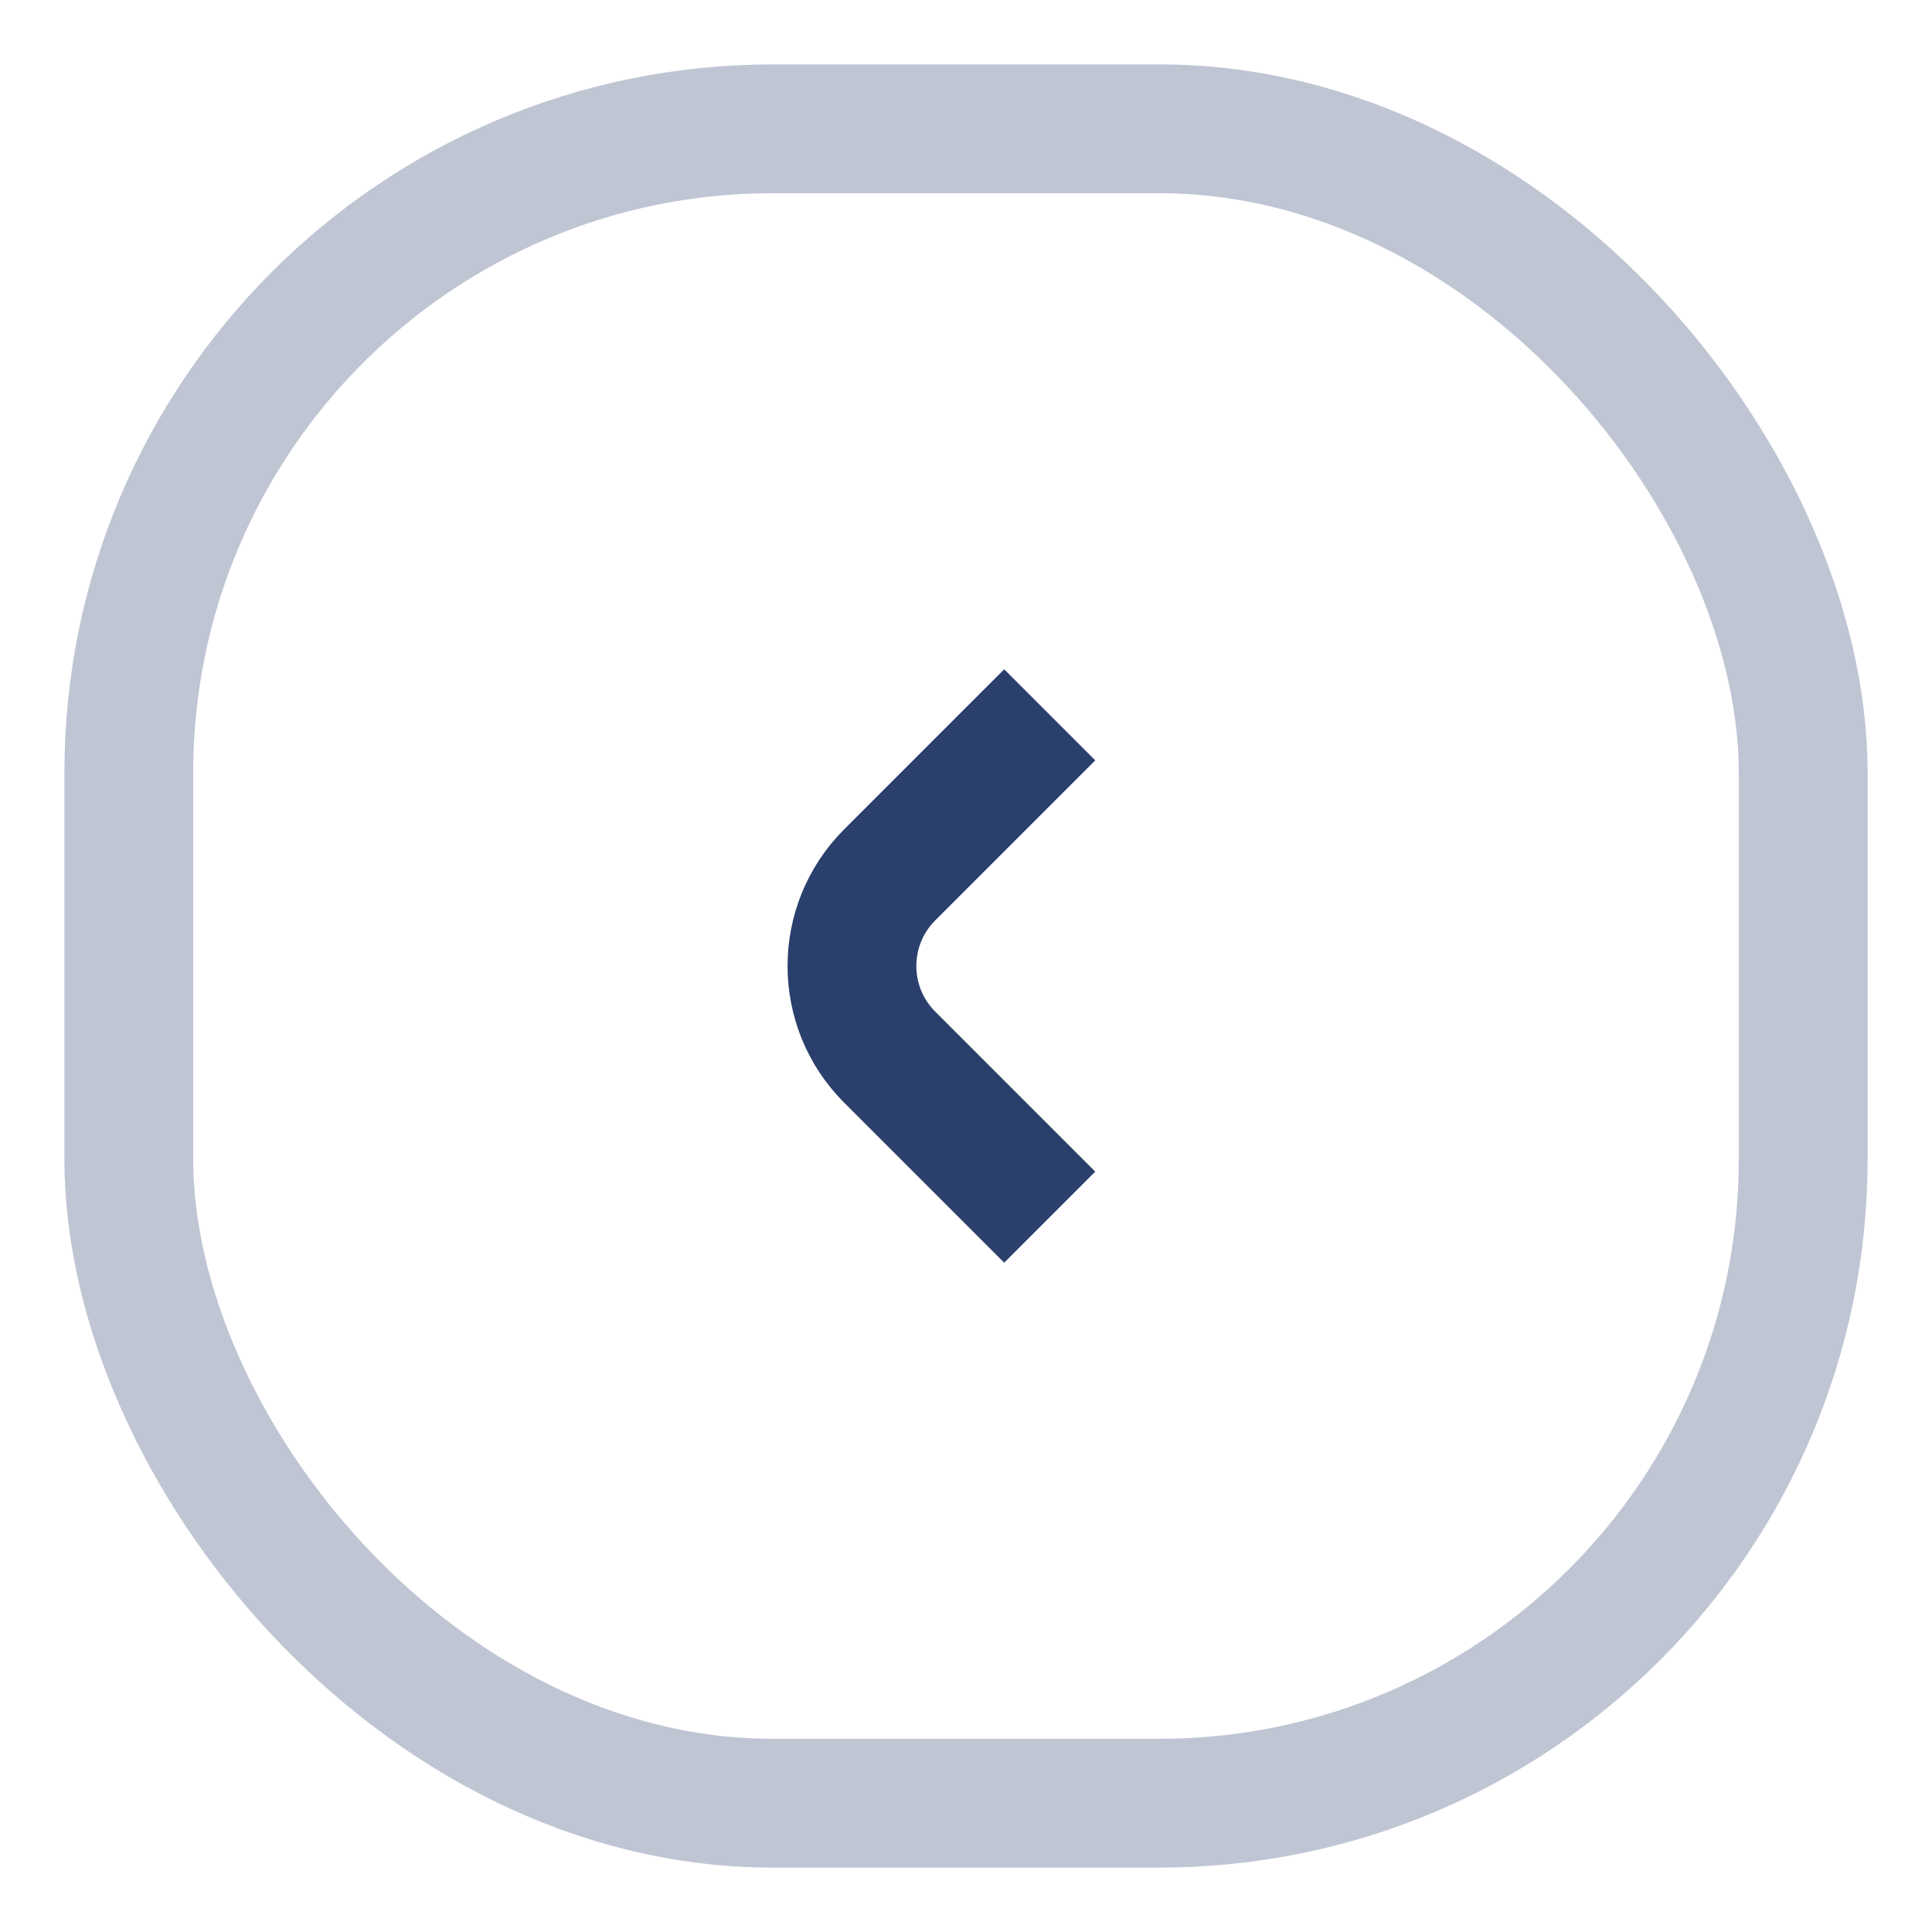
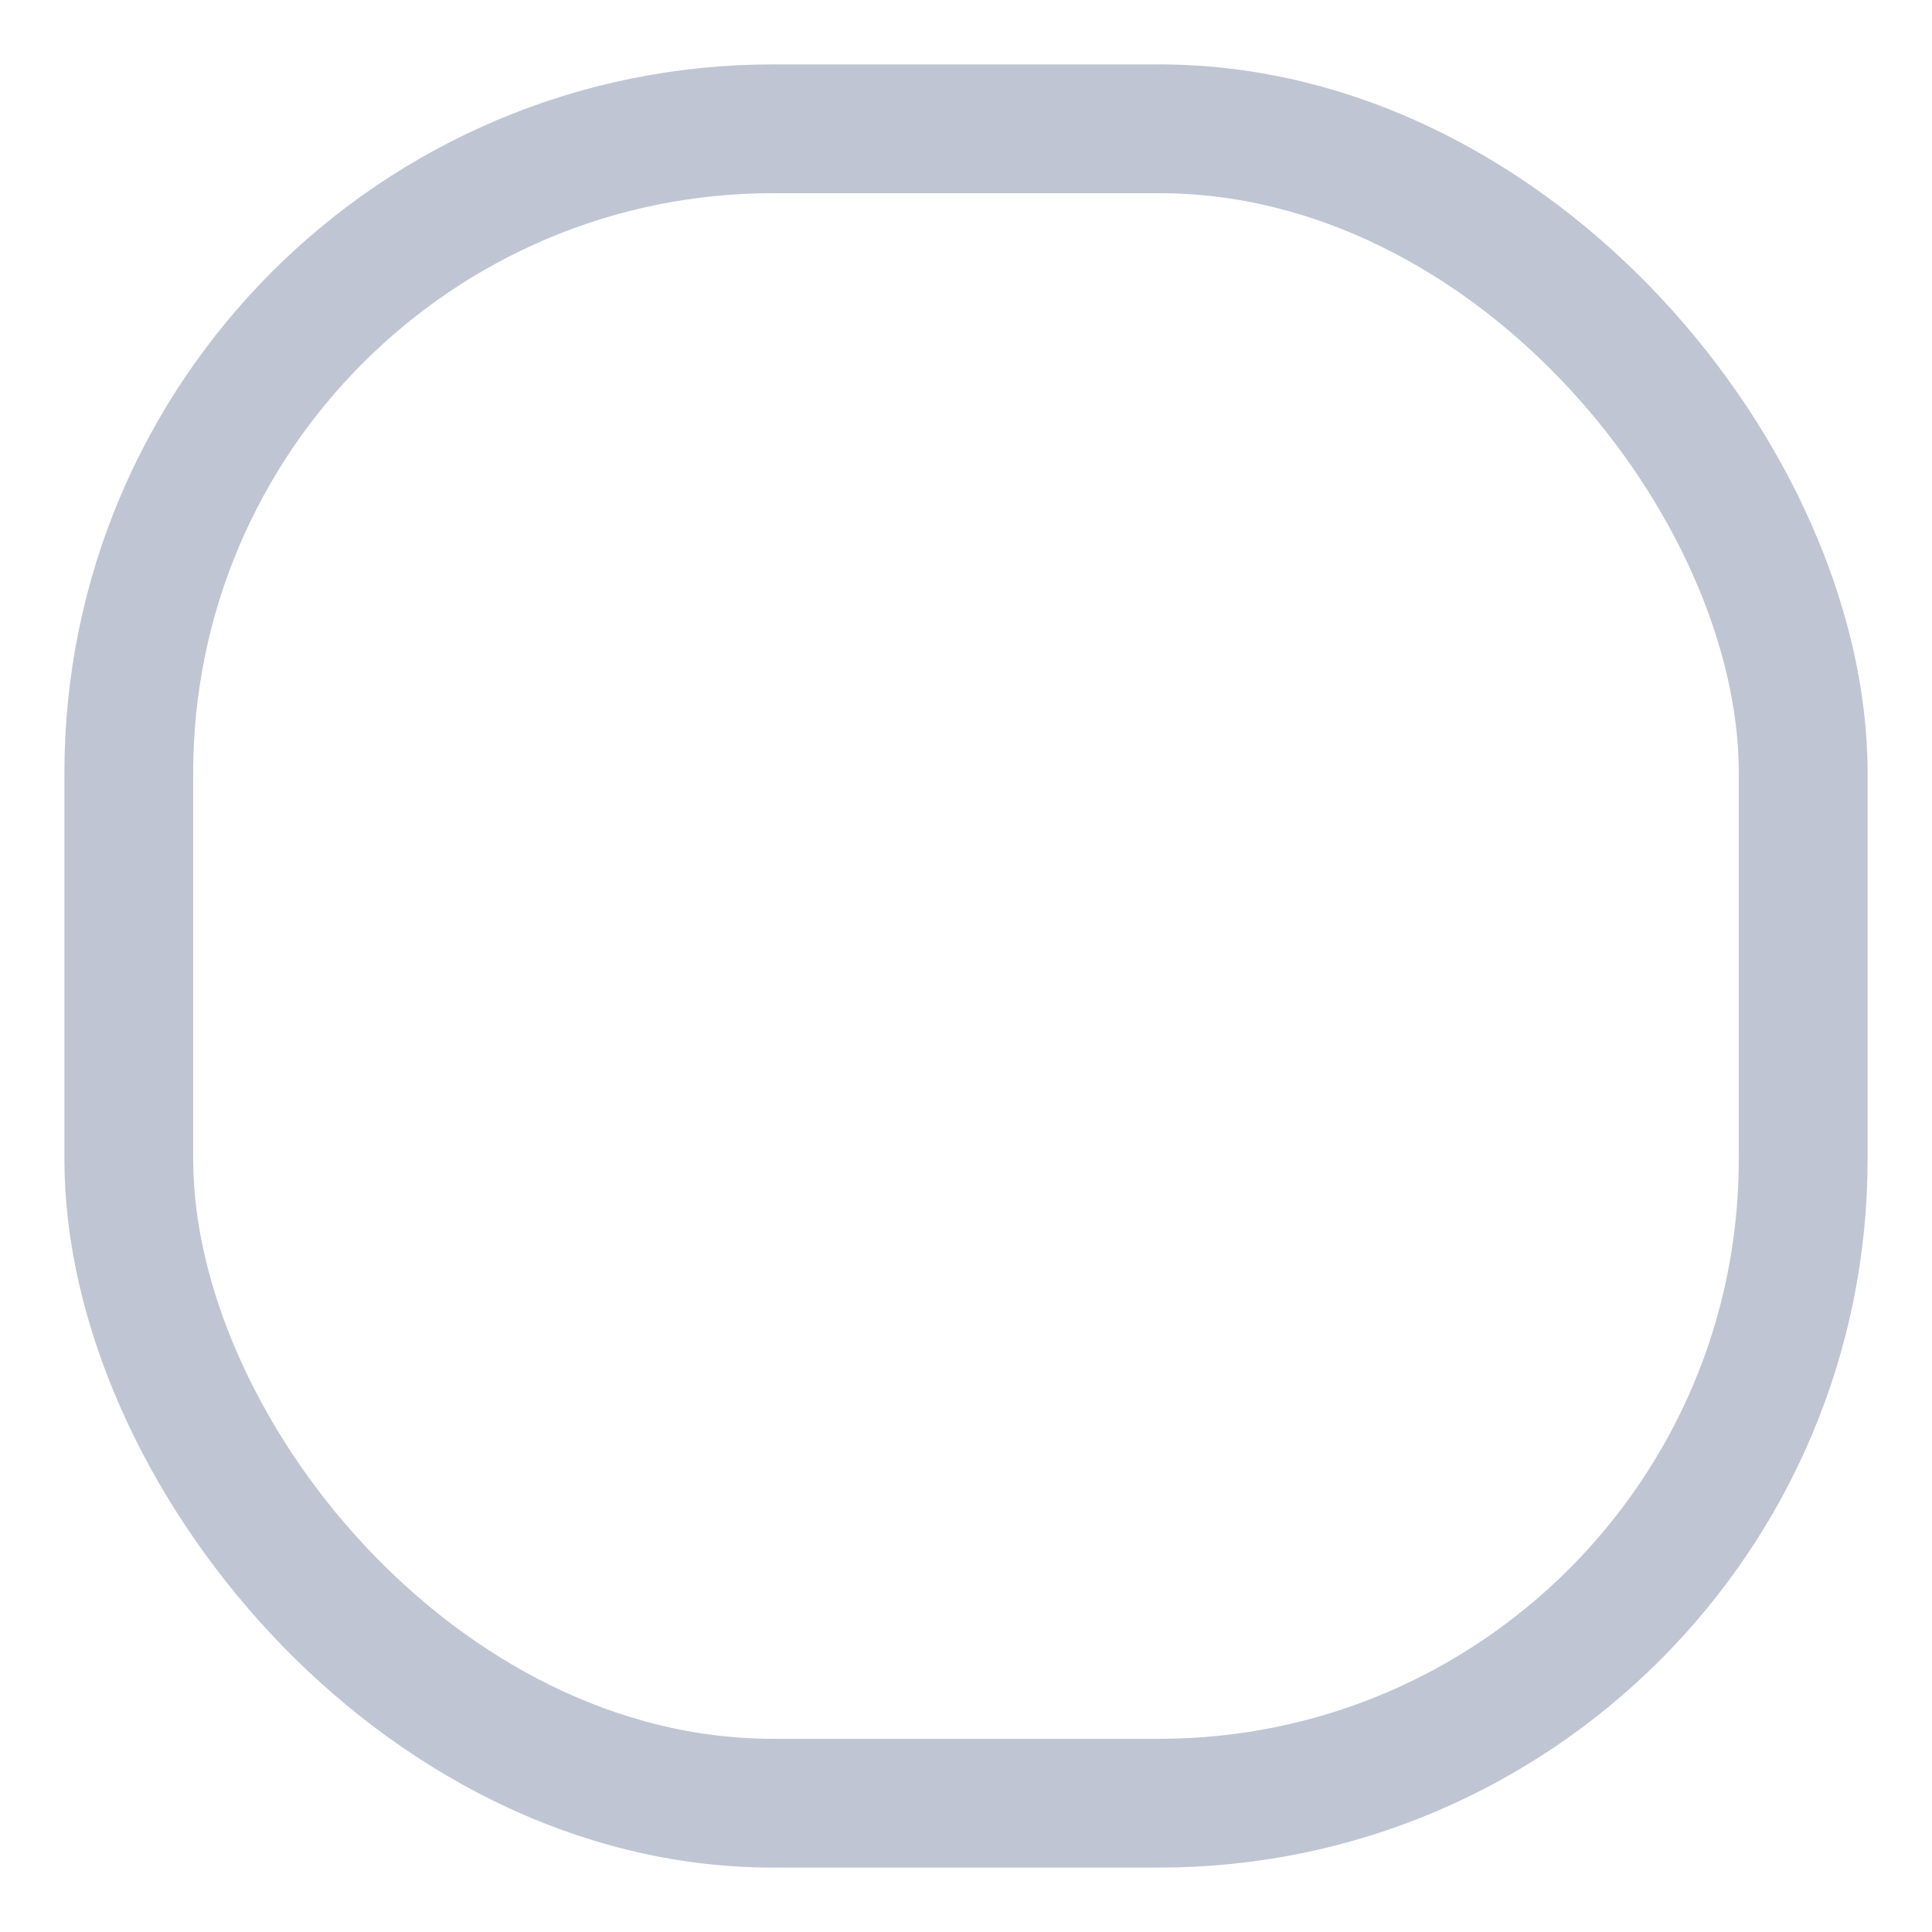
<svg xmlns="http://www.w3.org/2000/svg" width="15" height="15" viewBox="0 0 15 15" fill="none">
  <rect x="1" y="1" width="13" height="13" rx="5" stroke="#2B3F6C" stroke-opacity="0.3" />
-   <path d="M8.15 5.55L6.907 6.793C6.517 7.183 6.517 7.817 6.907 8.207L8.15 9.45" stroke="#2B3F6C" strokeLinecap="round" />
</svg>